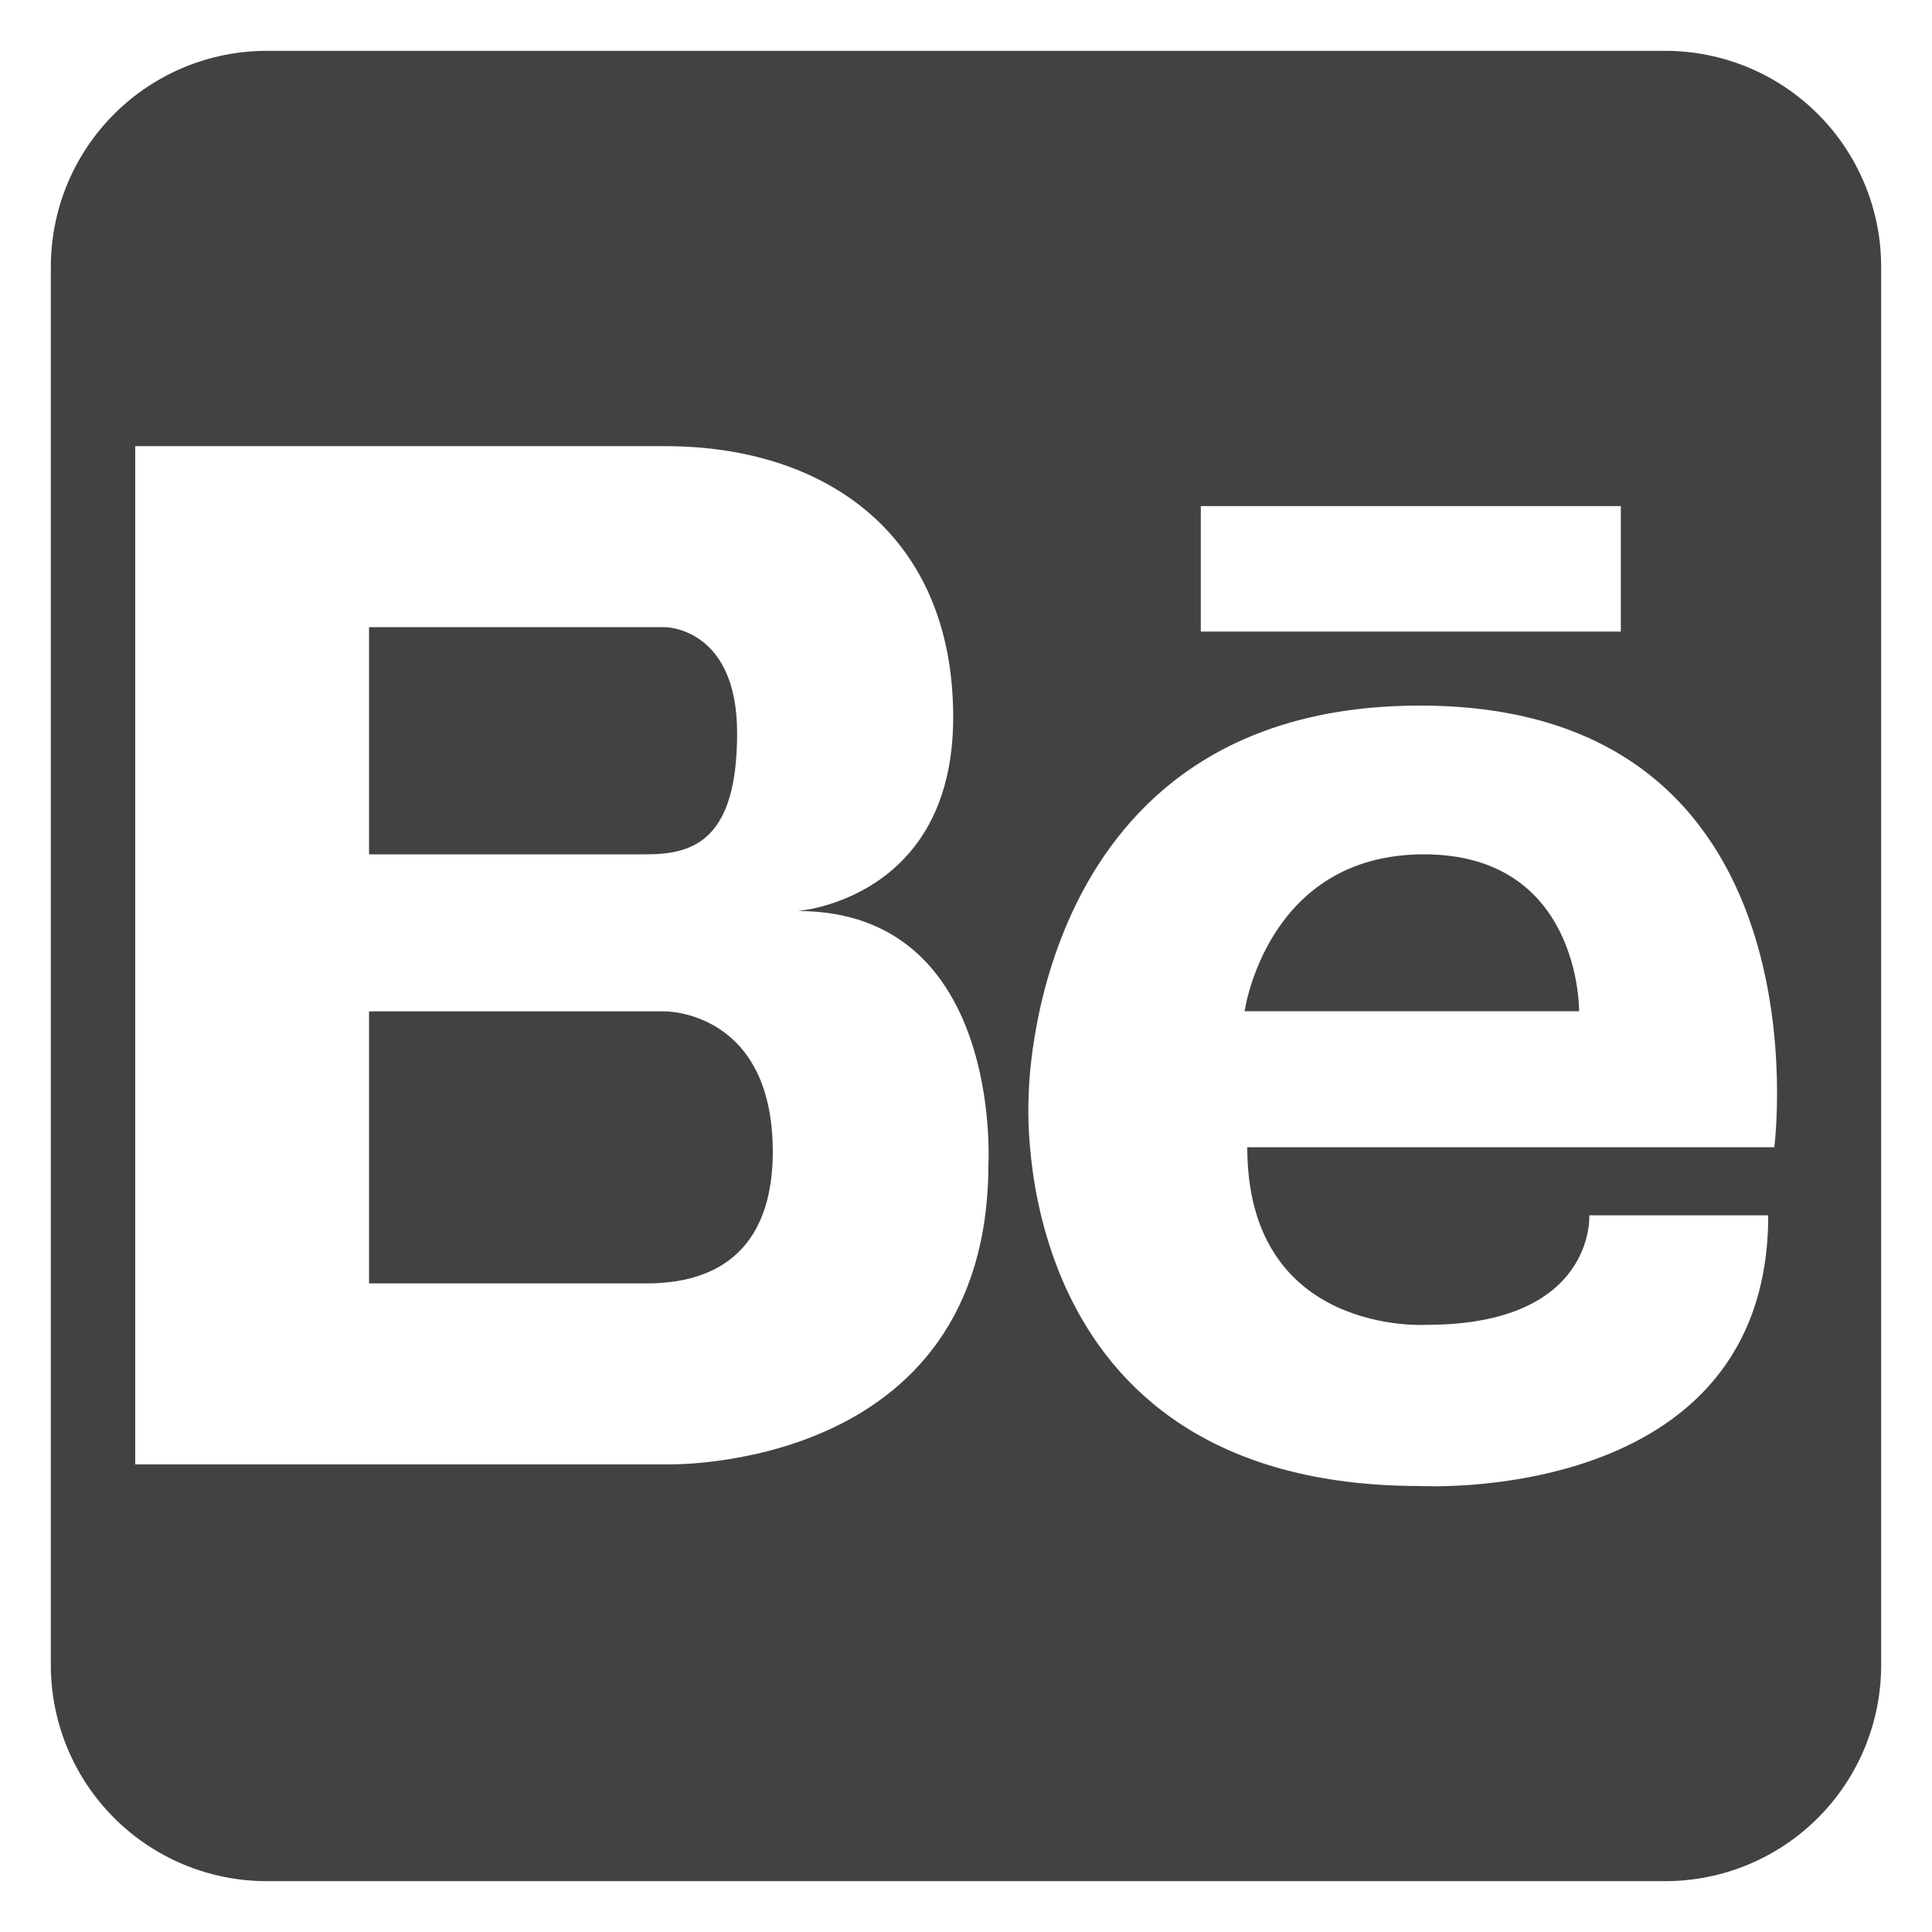
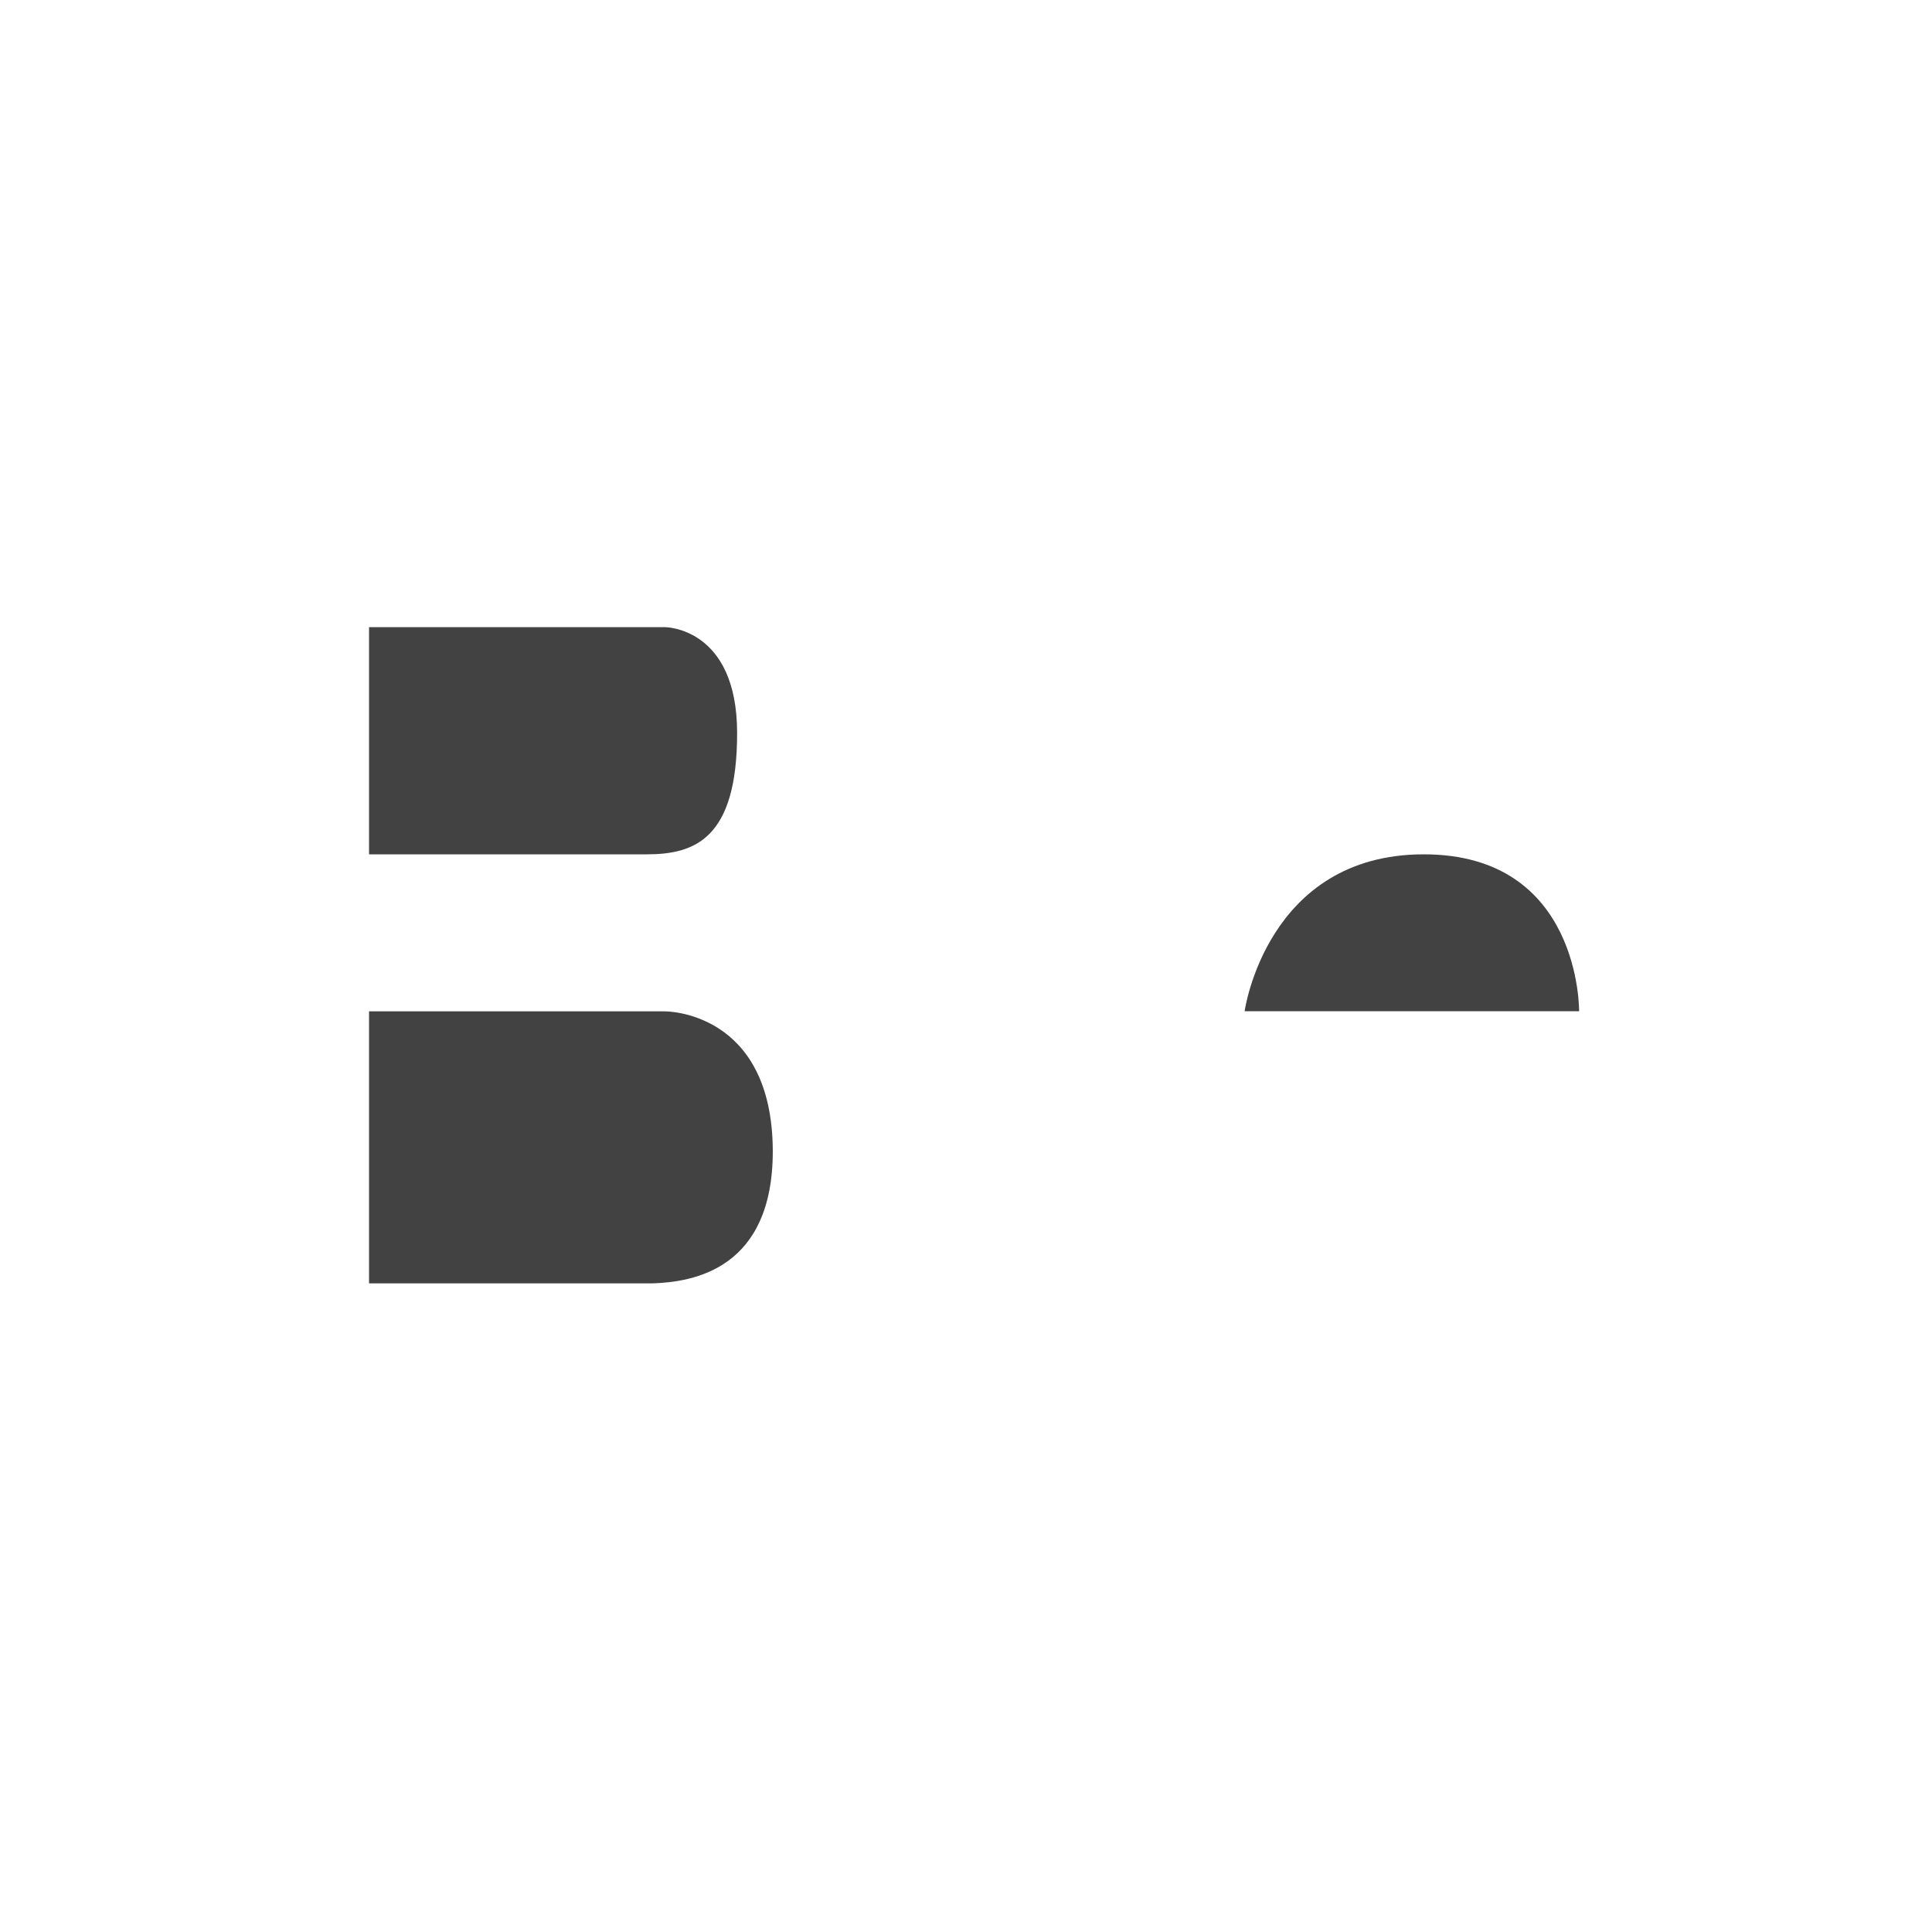
<svg xmlns="http://www.w3.org/2000/svg" width="190" height="190" viewBox="0 0 190 190" fill="none">
  <path d="M72.491 72.098C72.491 61.677 65.403 61.677 65.403 61.677H36.293V84.018H63.598C68.314 84.018 72.491 82.505 72.491 72.098ZM65.403 99.461H36.293V126.213H64.093C68.27 126.096 75.999 124.757 75.999 113.201C75.955 99.374 65.403 99.461 65.403 99.461ZM140.025 84.018C124.554 84.018 122.4 99.447 122.4 99.447H155.294C155.294 99.447 155.497 84.018 140.025 84.018Z" fill="#424242" />
-   <path d="M163.779 5H26.235C20.604 5 15.202 7.237 11.22 11.22C7.237 15.202 5 20.604 5 26.235V163.764C5 169.396 7.237 174.798 11.22 178.78C15.202 182.763 20.604 185 26.235 185H163.764C169.396 185 174.798 182.763 178.78 178.78C182.763 174.798 185 169.396 185 163.764V26.235C185 20.606 182.765 15.207 178.785 11.225C174.806 7.243 169.409 5.004 163.779 5ZM118.091 49.771H159.398V62.113H118.091V49.771ZM97.205 114.453C97.205 145.018 65.403 144.014 65.403 144.014H13.296V43.876H65.403C81.238 43.876 93.741 52.609 93.741 70.541C93.741 88.472 78.458 89.593 78.458 89.593C98.602 89.593 97.205 114.453 97.205 114.453ZM122.662 112.822C122.662 131.424 140.287 130.288 140.287 130.288C156.924 130.288 156.298 119.518 156.298 119.518H173.895C173.895 148.103 139.632 146.139 139.632 146.139C98.515 146.139 101.164 107.859 101.164 107.859C101.164 107.859 101.164 69.391 139.632 69.391C180.168 69.362 174.491 112.822 174.491 112.822H122.662Z" fill="#424242" />
</svg>